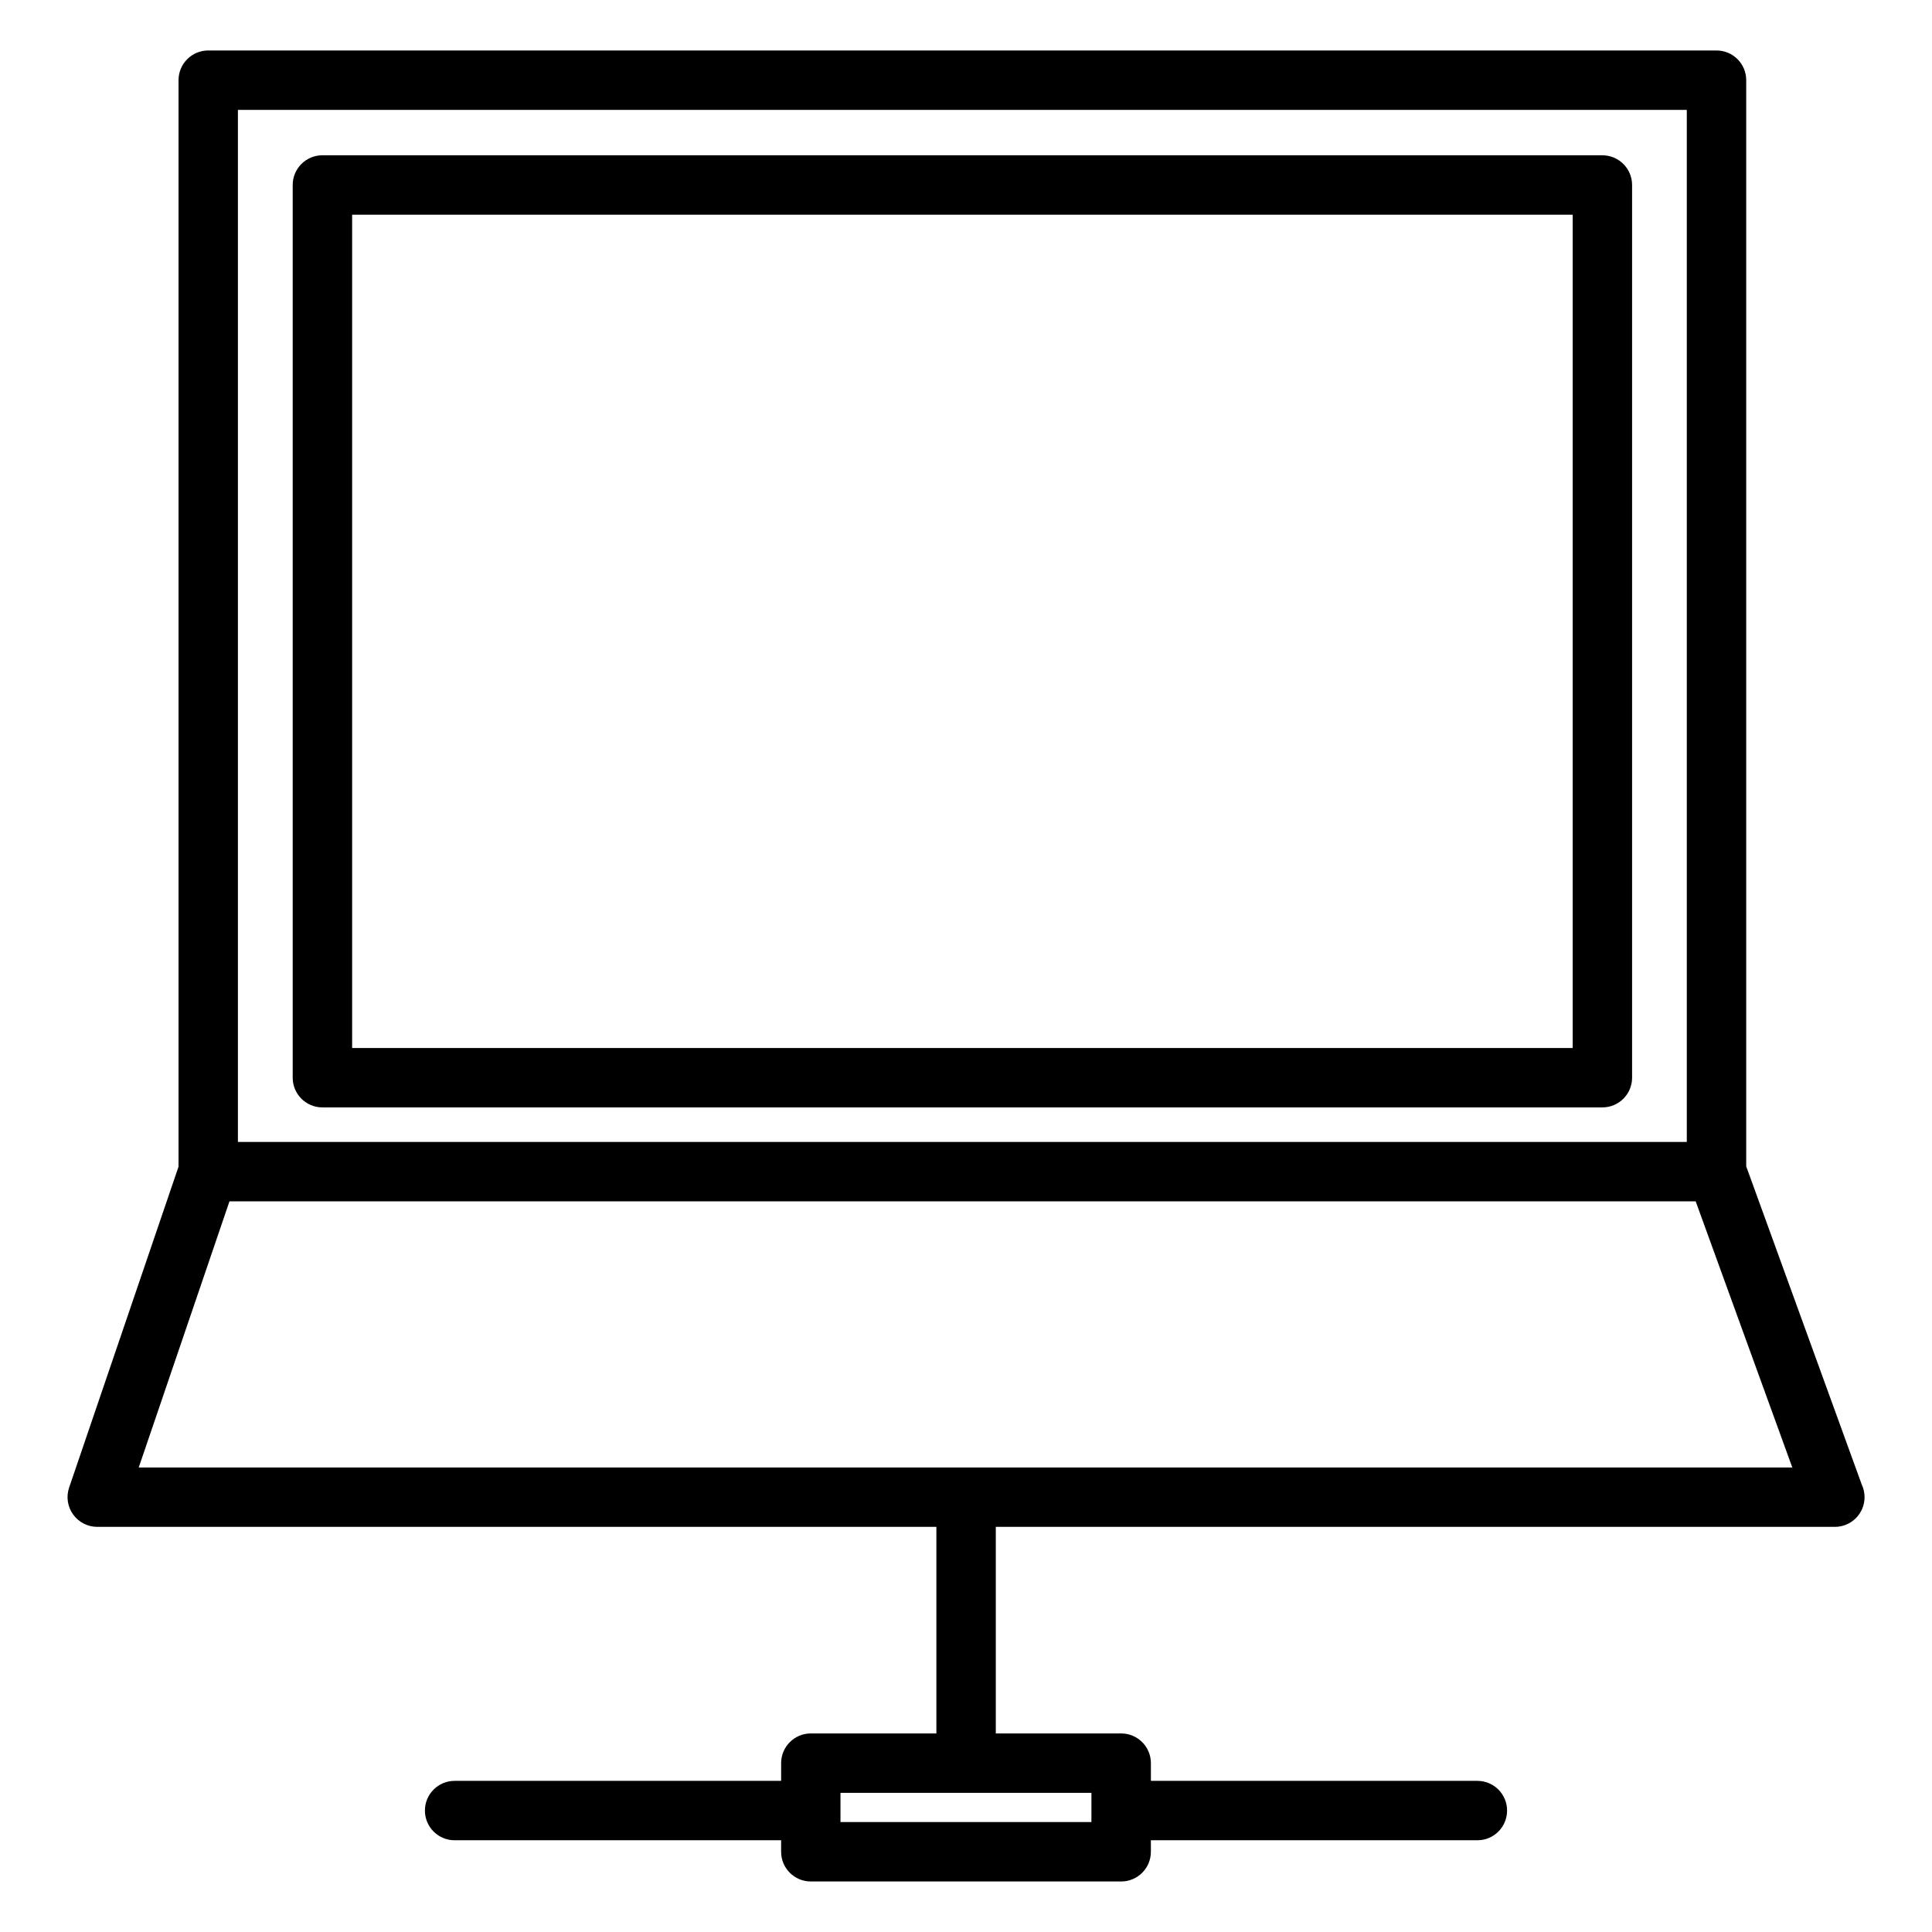
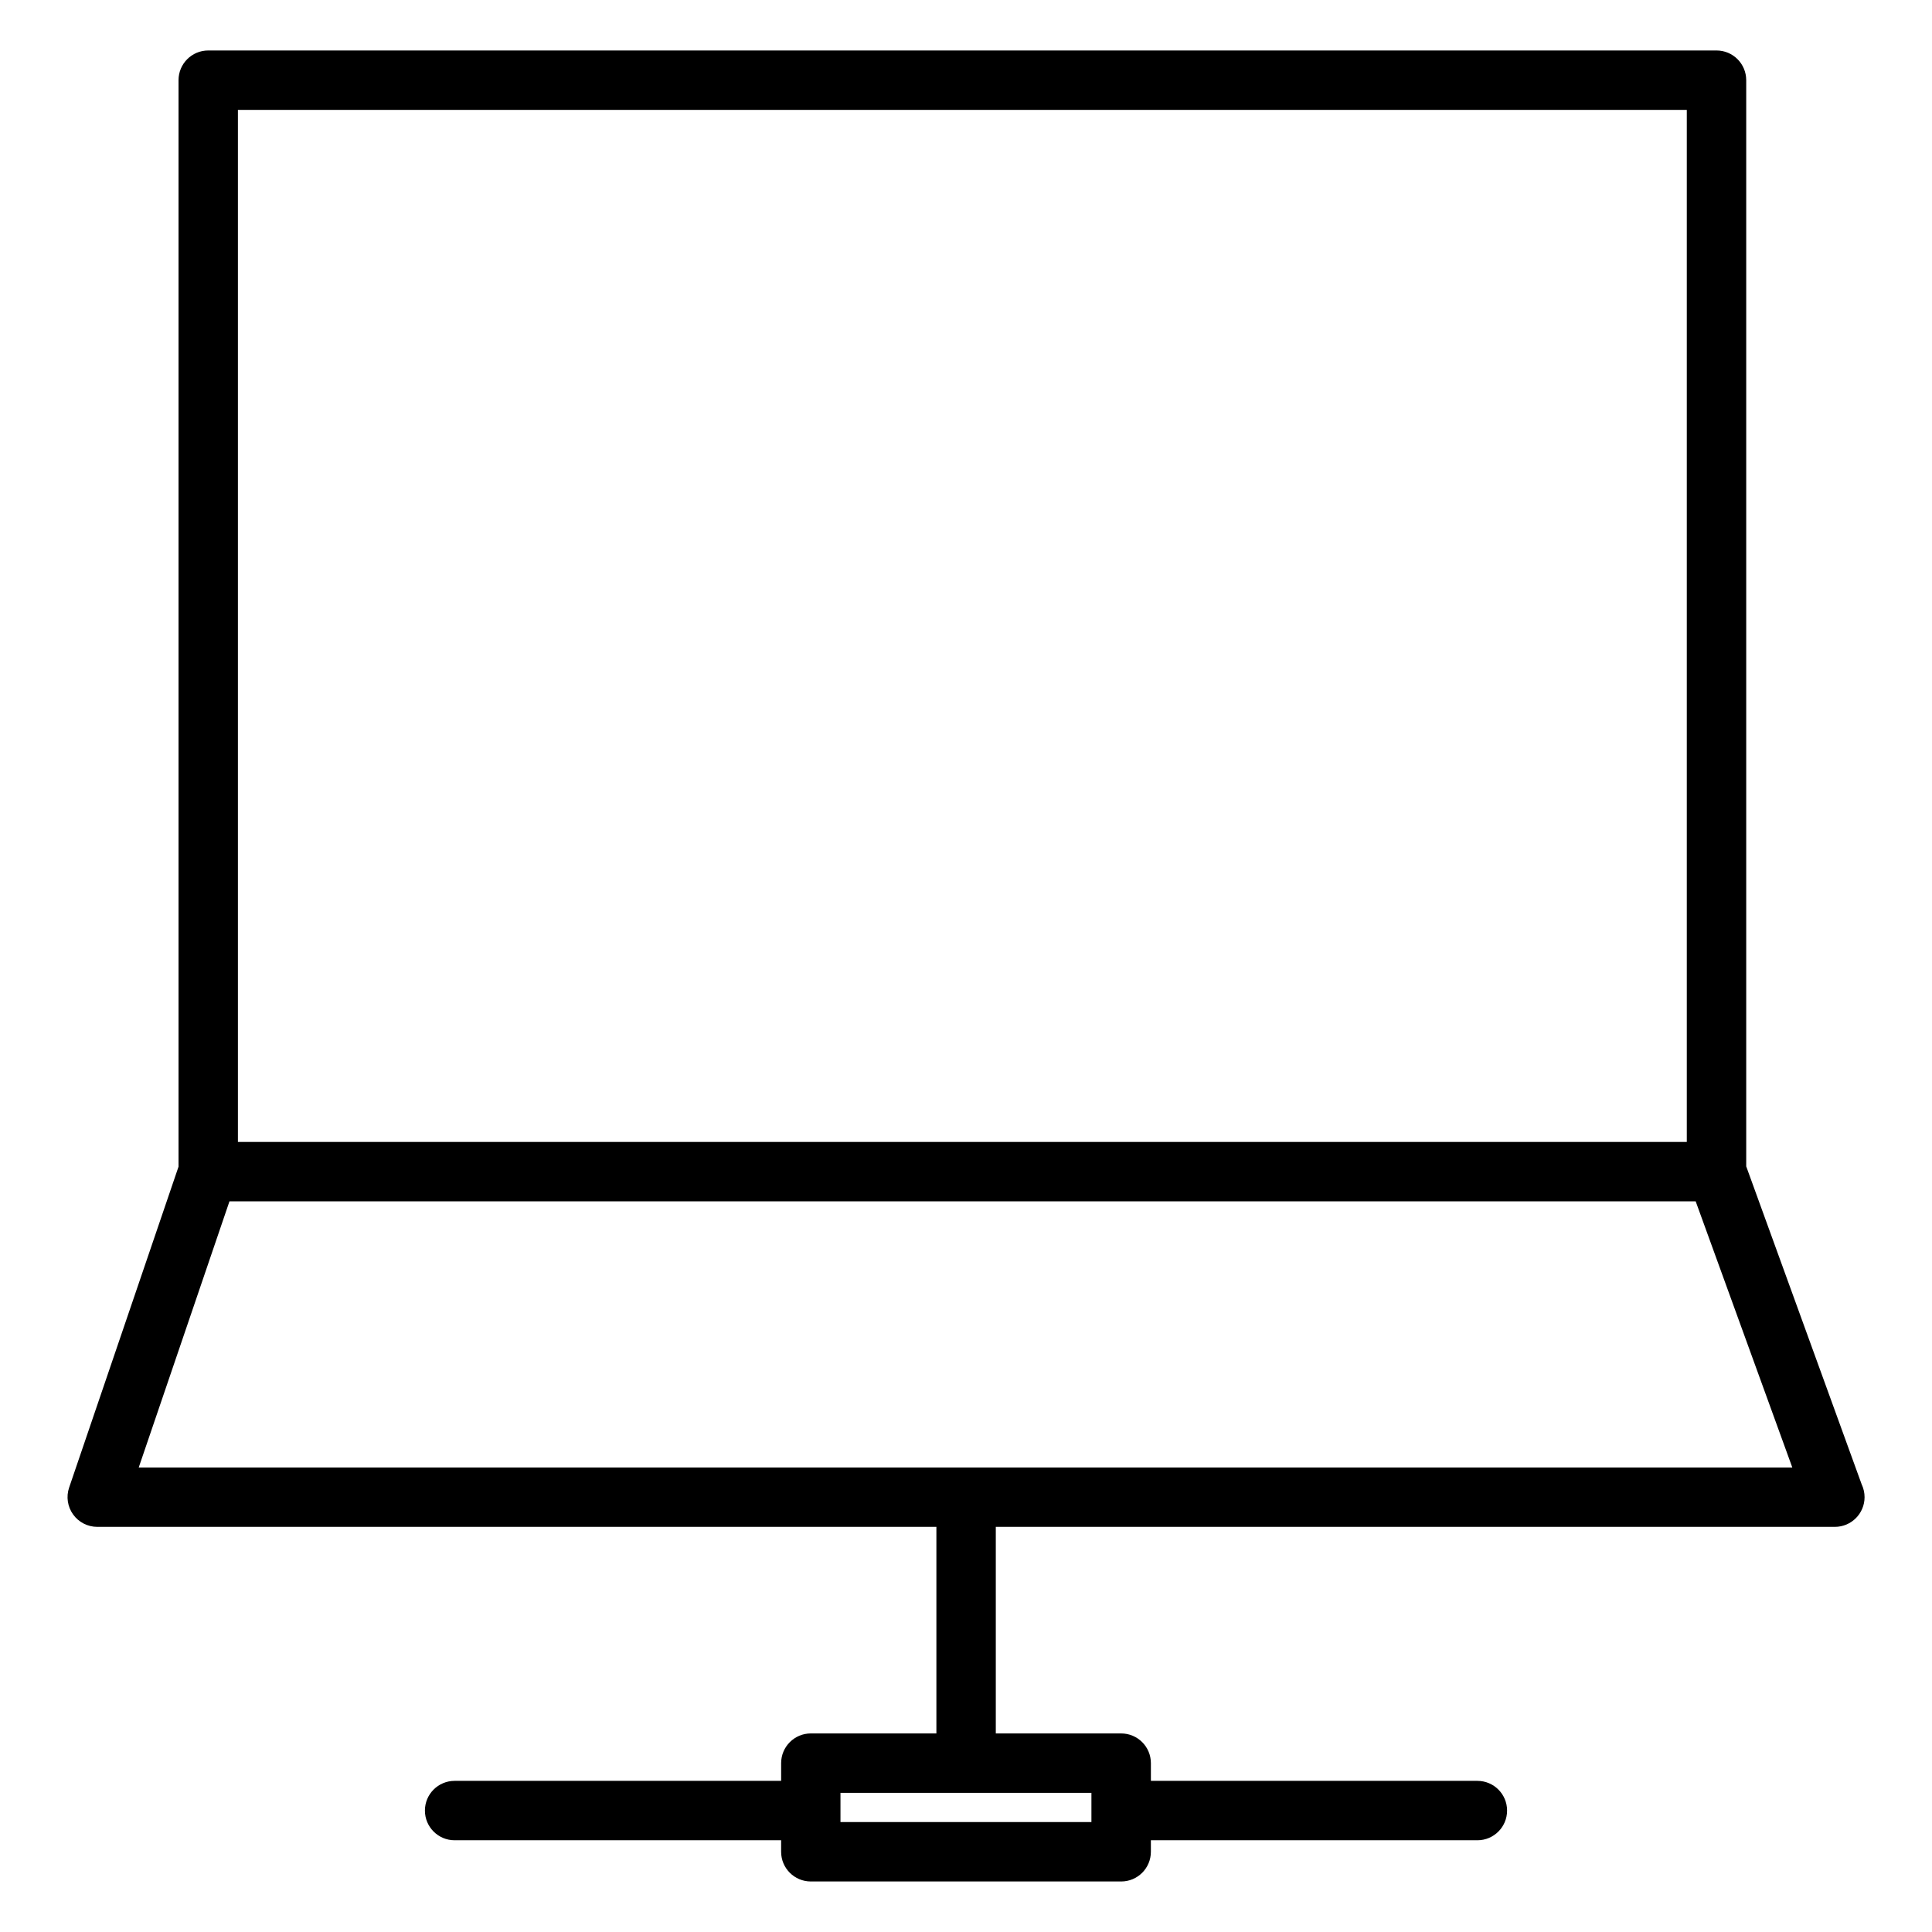
<svg xmlns="http://www.w3.org/2000/svg" fill="#000000" width="800px" height="800px" version="1.1" viewBox="144 144 512 512">
  <g>
-     <path d="m568.65 185.15h-339.21c-4.348 0-7.871 3.523-7.871 7.871v236.58c0 4.348 3.523 7.871 7.871 7.871h339.21c4.348 0 7.871-3.523 7.871-7.871v-236.57c0-4.348-3.523-7.875-7.871-7.875zm-7.871 236.58h-323.46v-220.83h323.46z" />
    <path d="m637.43 537.55-30.664-84.453v-287.85c0-4.348-3.523-7.871-7.871-7.871h-399.71c-4.348 0-7.871 3.523-7.871 7.871v287.93l-28.992 85.043c-0.82 2.402-0.43 5.055 1.051 7.121 1.477 2.066 3.863 3.293 6.402 3.293h222.38v54.742h-33.273c-4.348 0-7.871 3.523-7.871 7.871v4.695l-86.531 0.004c-4.348 0-7.871 3.523-7.871 7.871 0 4.348 3.523 7.871 7.871 7.871h86.527v3.051c0 4.348 3.523 7.871 7.871 7.871h82.246c4.348 0 7.871-3.523 7.871-7.871v-3.051h86.527c4.348 0 7.871-3.523 7.871-7.871 0-4.348-3.523-7.871-7.871-7.871h-86.523v-4.695c0-4.348-3.523-7.871-7.871-7.871l-33.23-0.004v-54.742h222.34 0.02c4.348 0 7.871-3.523 7.871-7.871 0-1.145-0.246-2.234-0.684-3.215zm-204.19 89.32h-66.504v-7.75h66.504zm-226.19-453.75h383.97v273.5h-383.97zm-26.285 359.78 24.047-70.535h388.56l25.609 70.535z" />
  </g>
</svg>